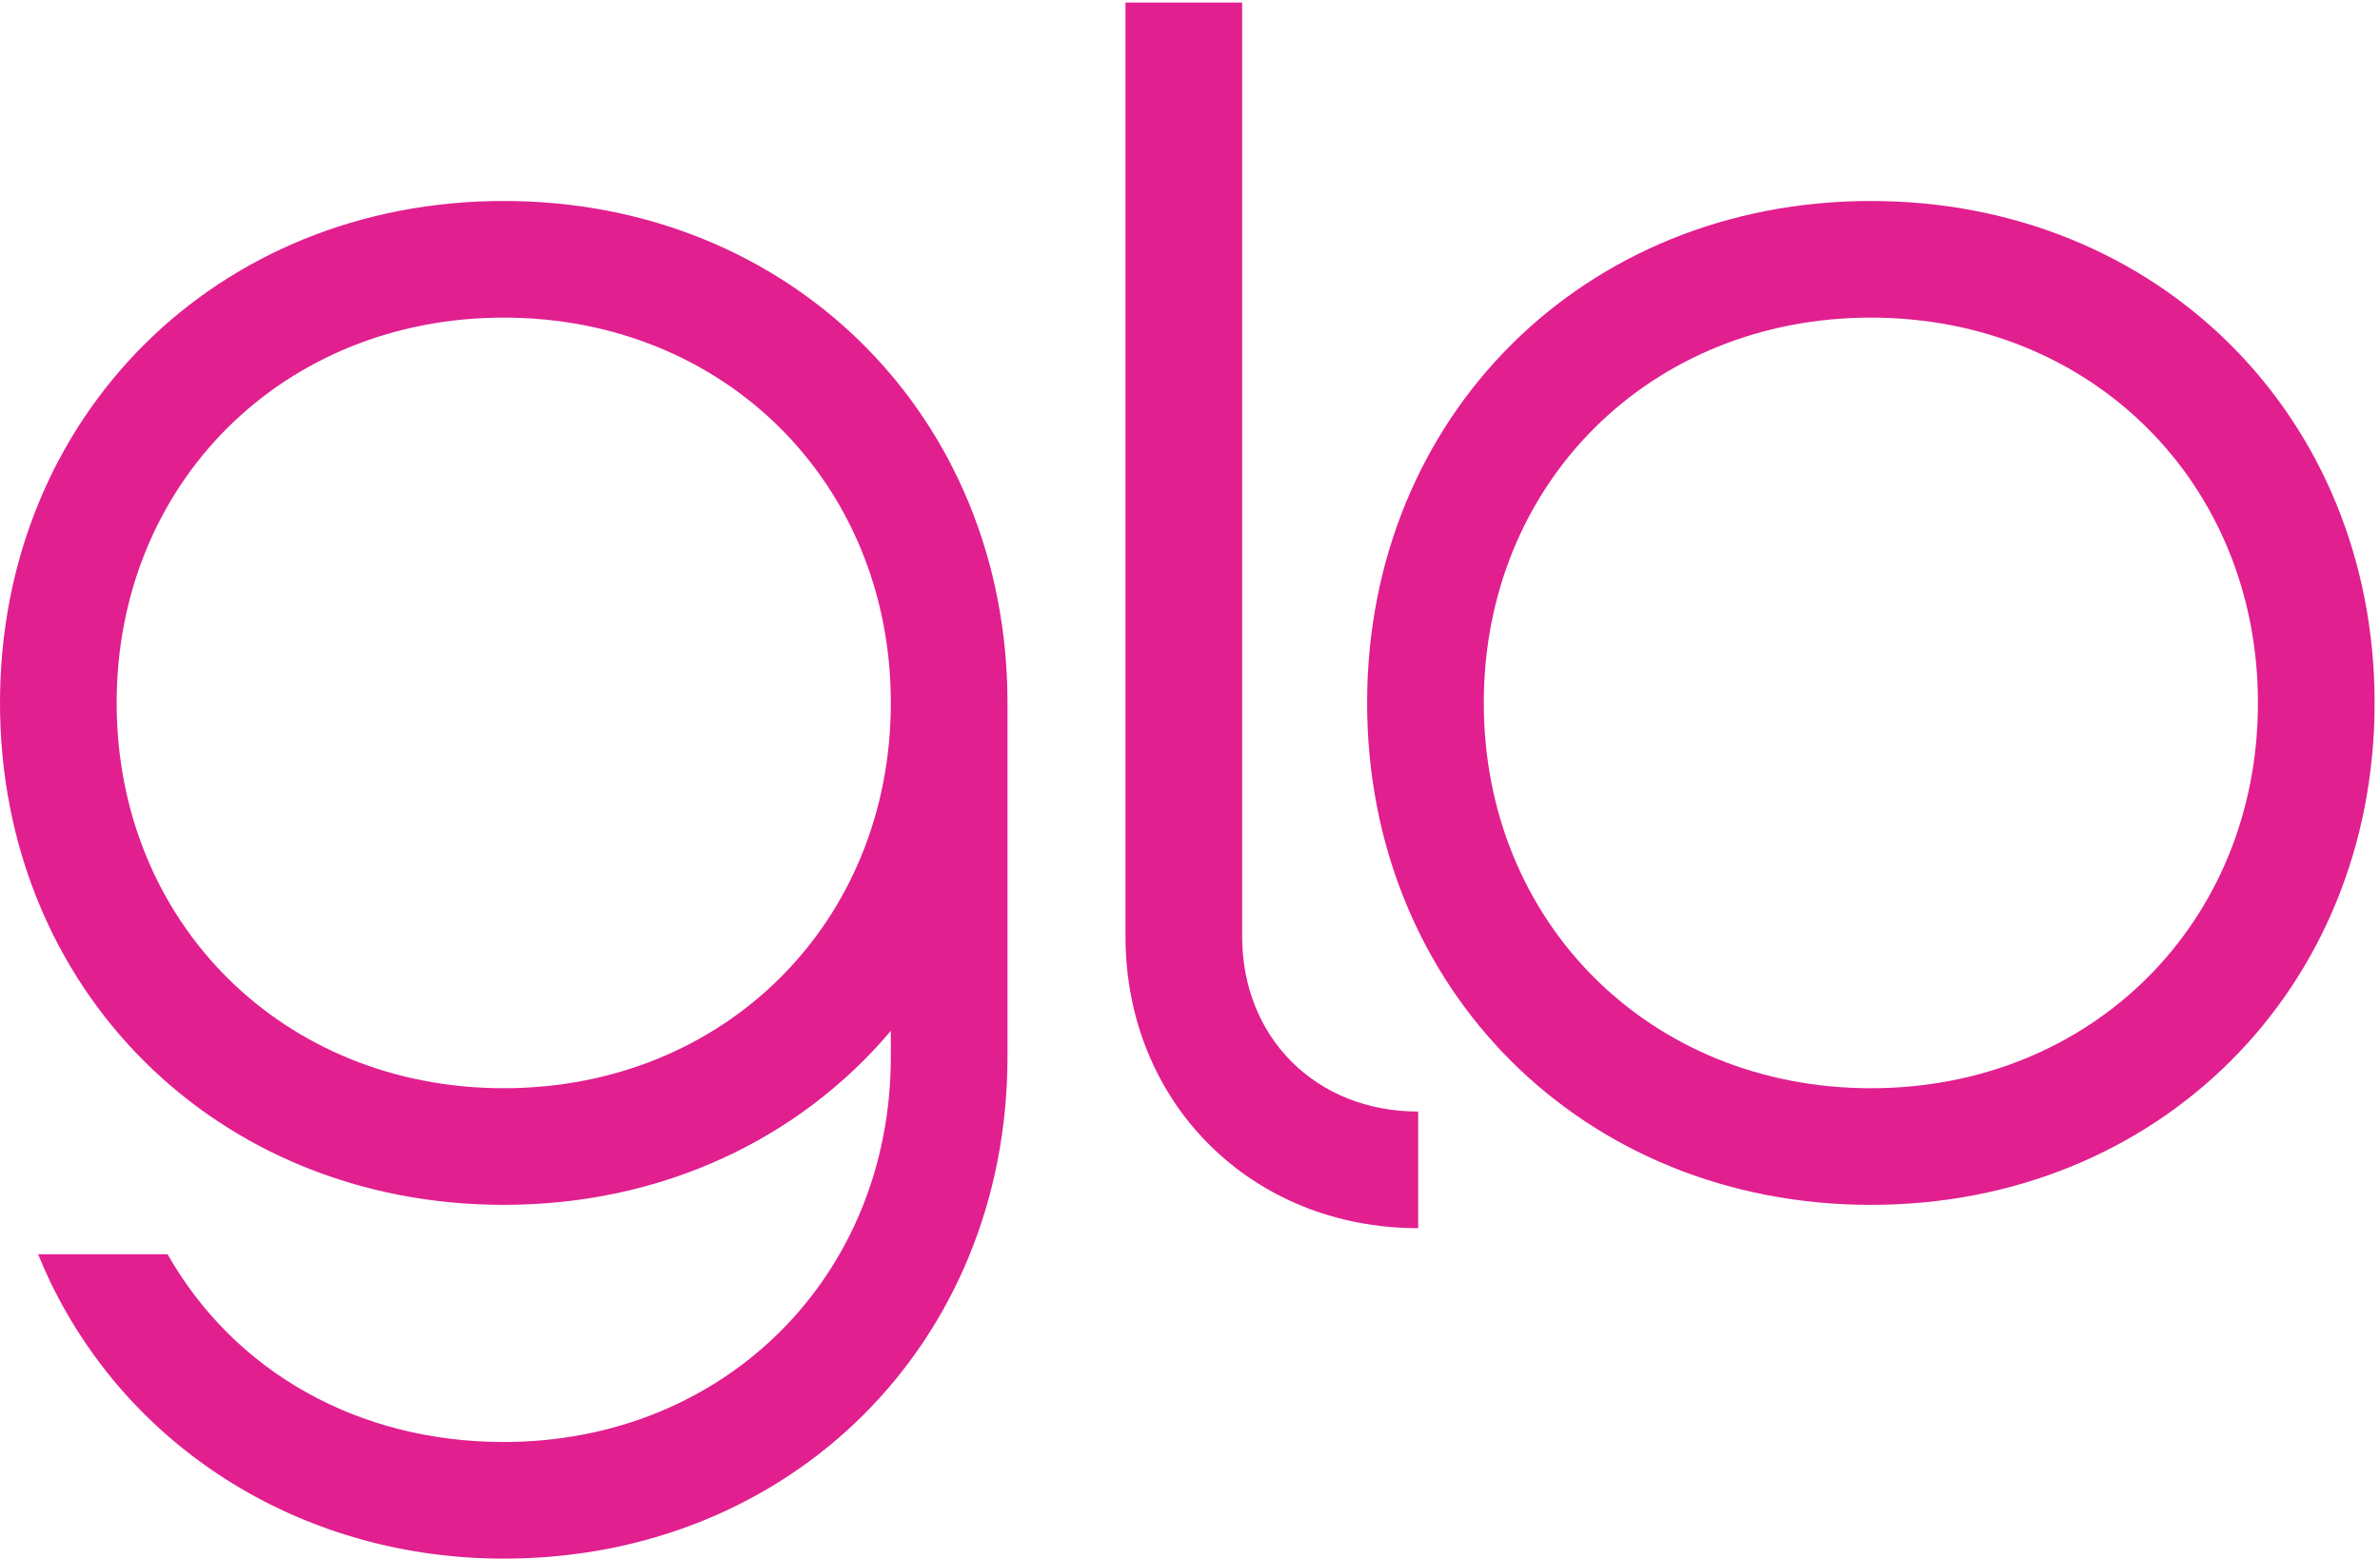
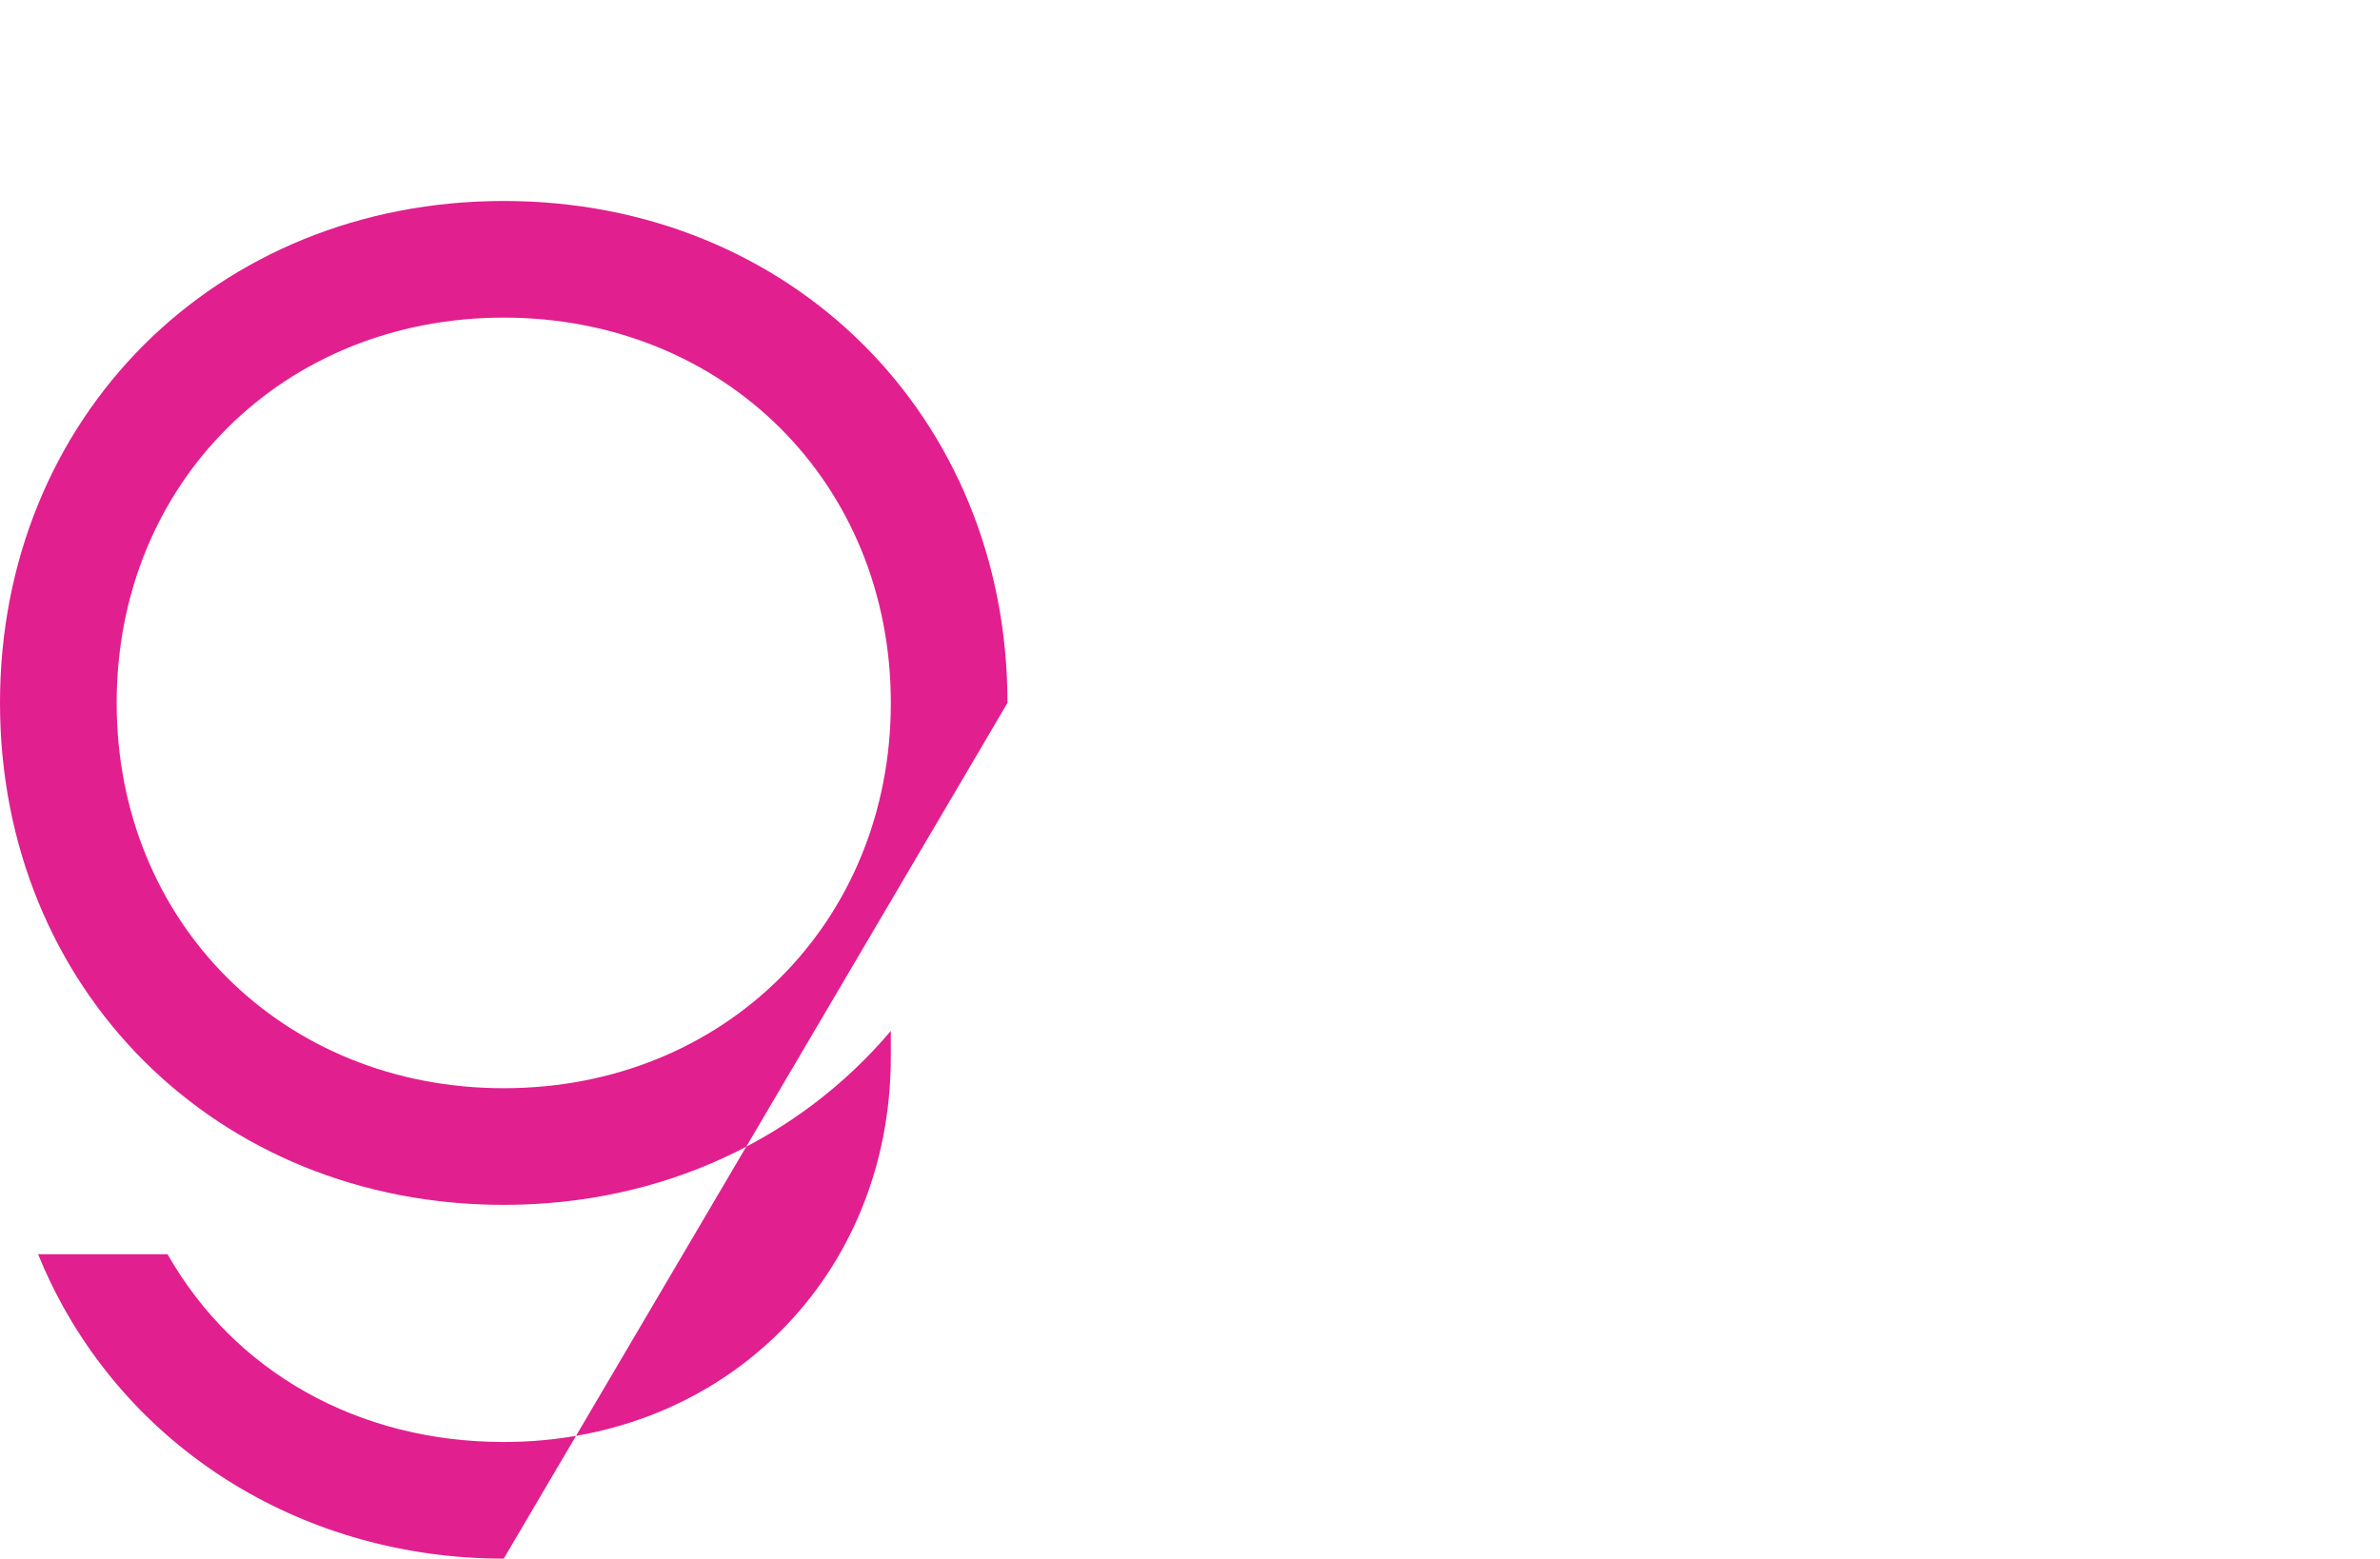
<svg xmlns="http://www.w3.org/2000/svg" width="100%" height="100%" viewBox="0 0 1813 1188" version="1.1" xml:space="preserve" style="fill-rule:evenodd;clip-rule:evenodd;stroke-linejoin:round;stroke-miterlimit:2;">
  <g transform="matrix(4.167,0,0,4.167,0,0)">
-     <path d="M342.011,58.077C301.67,58.077 271.249,88.366 271.249,128.532C271.249,168.694 301.67,198.987 342.011,198.987C382.353,198.987 412.773,168.694 412.773,128.532C412.773,88.366 382.353,58.077 342.011,58.077ZM342.011,220.314C289.509,220.314 249.922,180.855 249.922,128.532C249.922,76.205 289.509,36.751 342.011,36.751C394.513,36.751 434.1,76.205 434.1,128.532C434.1,180.855 394.513,220.314 342.011,220.314Z" style="fill:rgb(225,31,143);fill-rule:nonzero;" />
-     <path d="M259.258,224.577C228.756,224.577 205.749,201.638 205.749,171.222L205.749,0.459L227.075,0.459L227.075,171.222C227.075,189.781 240.609,203.251 259.258,203.251L259.258,224.577Z" style="fill:rgb(225,31,143);fill-rule:nonzero;" />
-     <path d="M92.088,198.985C51.747,198.985 21.326,168.693 21.326,128.53C21.326,88.364 51.747,58.076 92.088,58.076C132.43,58.076 162.851,88.364 162.851,128.53C162.851,168.693 132.43,198.985 92.088,198.985ZM92.088,36.749C39.586,36.749 0,76.208 0,128.53C0,180.853 39.586,220.312 92.088,220.312C121.157,220.312 146.225,208.177 162.851,188.501L162.851,193.218C162.851,233.385 132.43,263.674 92.088,263.674C65.541,263.674 42.909,250.924 30.629,229.338L6.961,229.338C7.677,231.095 8.445,232.835 9.272,234.55C24.342,265.67 56.076,285 92.088,285C144.591,285 184.178,245.546 184.178,193.218L184.178,128.53C184.178,76.208 144.591,36.749 92.088,36.749Z" style="fill:rgb(225,31,143);fill-rule:nonzero;" />
+     <path d="M92.088,198.985C51.747,198.985 21.326,168.693 21.326,128.53C21.326,88.364 51.747,58.076 92.088,58.076C132.43,58.076 162.851,88.364 162.851,128.53C162.851,168.693 132.43,198.985 92.088,198.985ZM92.088,36.749C39.586,36.749 0,76.208 0,128.53C0,180.853 39.586,220.312 92.088,220.312C121.157,220.312 146.225,208.177 162.851,188.501L162.851,193.218C162.851,233.385 132.43,263.674 92.088,263.674C65.541,263.674 42.909,250.924 30.629,229.338L6.961,229.338C7.677,231.095 8.445,232.835 9.272,234.55C24.342,265.67 56.076,285 92.088,285L184.178,128.53C184.178,76.208 144.591,36.749 92.088,36.749Z" style="fill:rgb(225,31,143);fill-rule:nonzero;" />
  </g>
</svg>